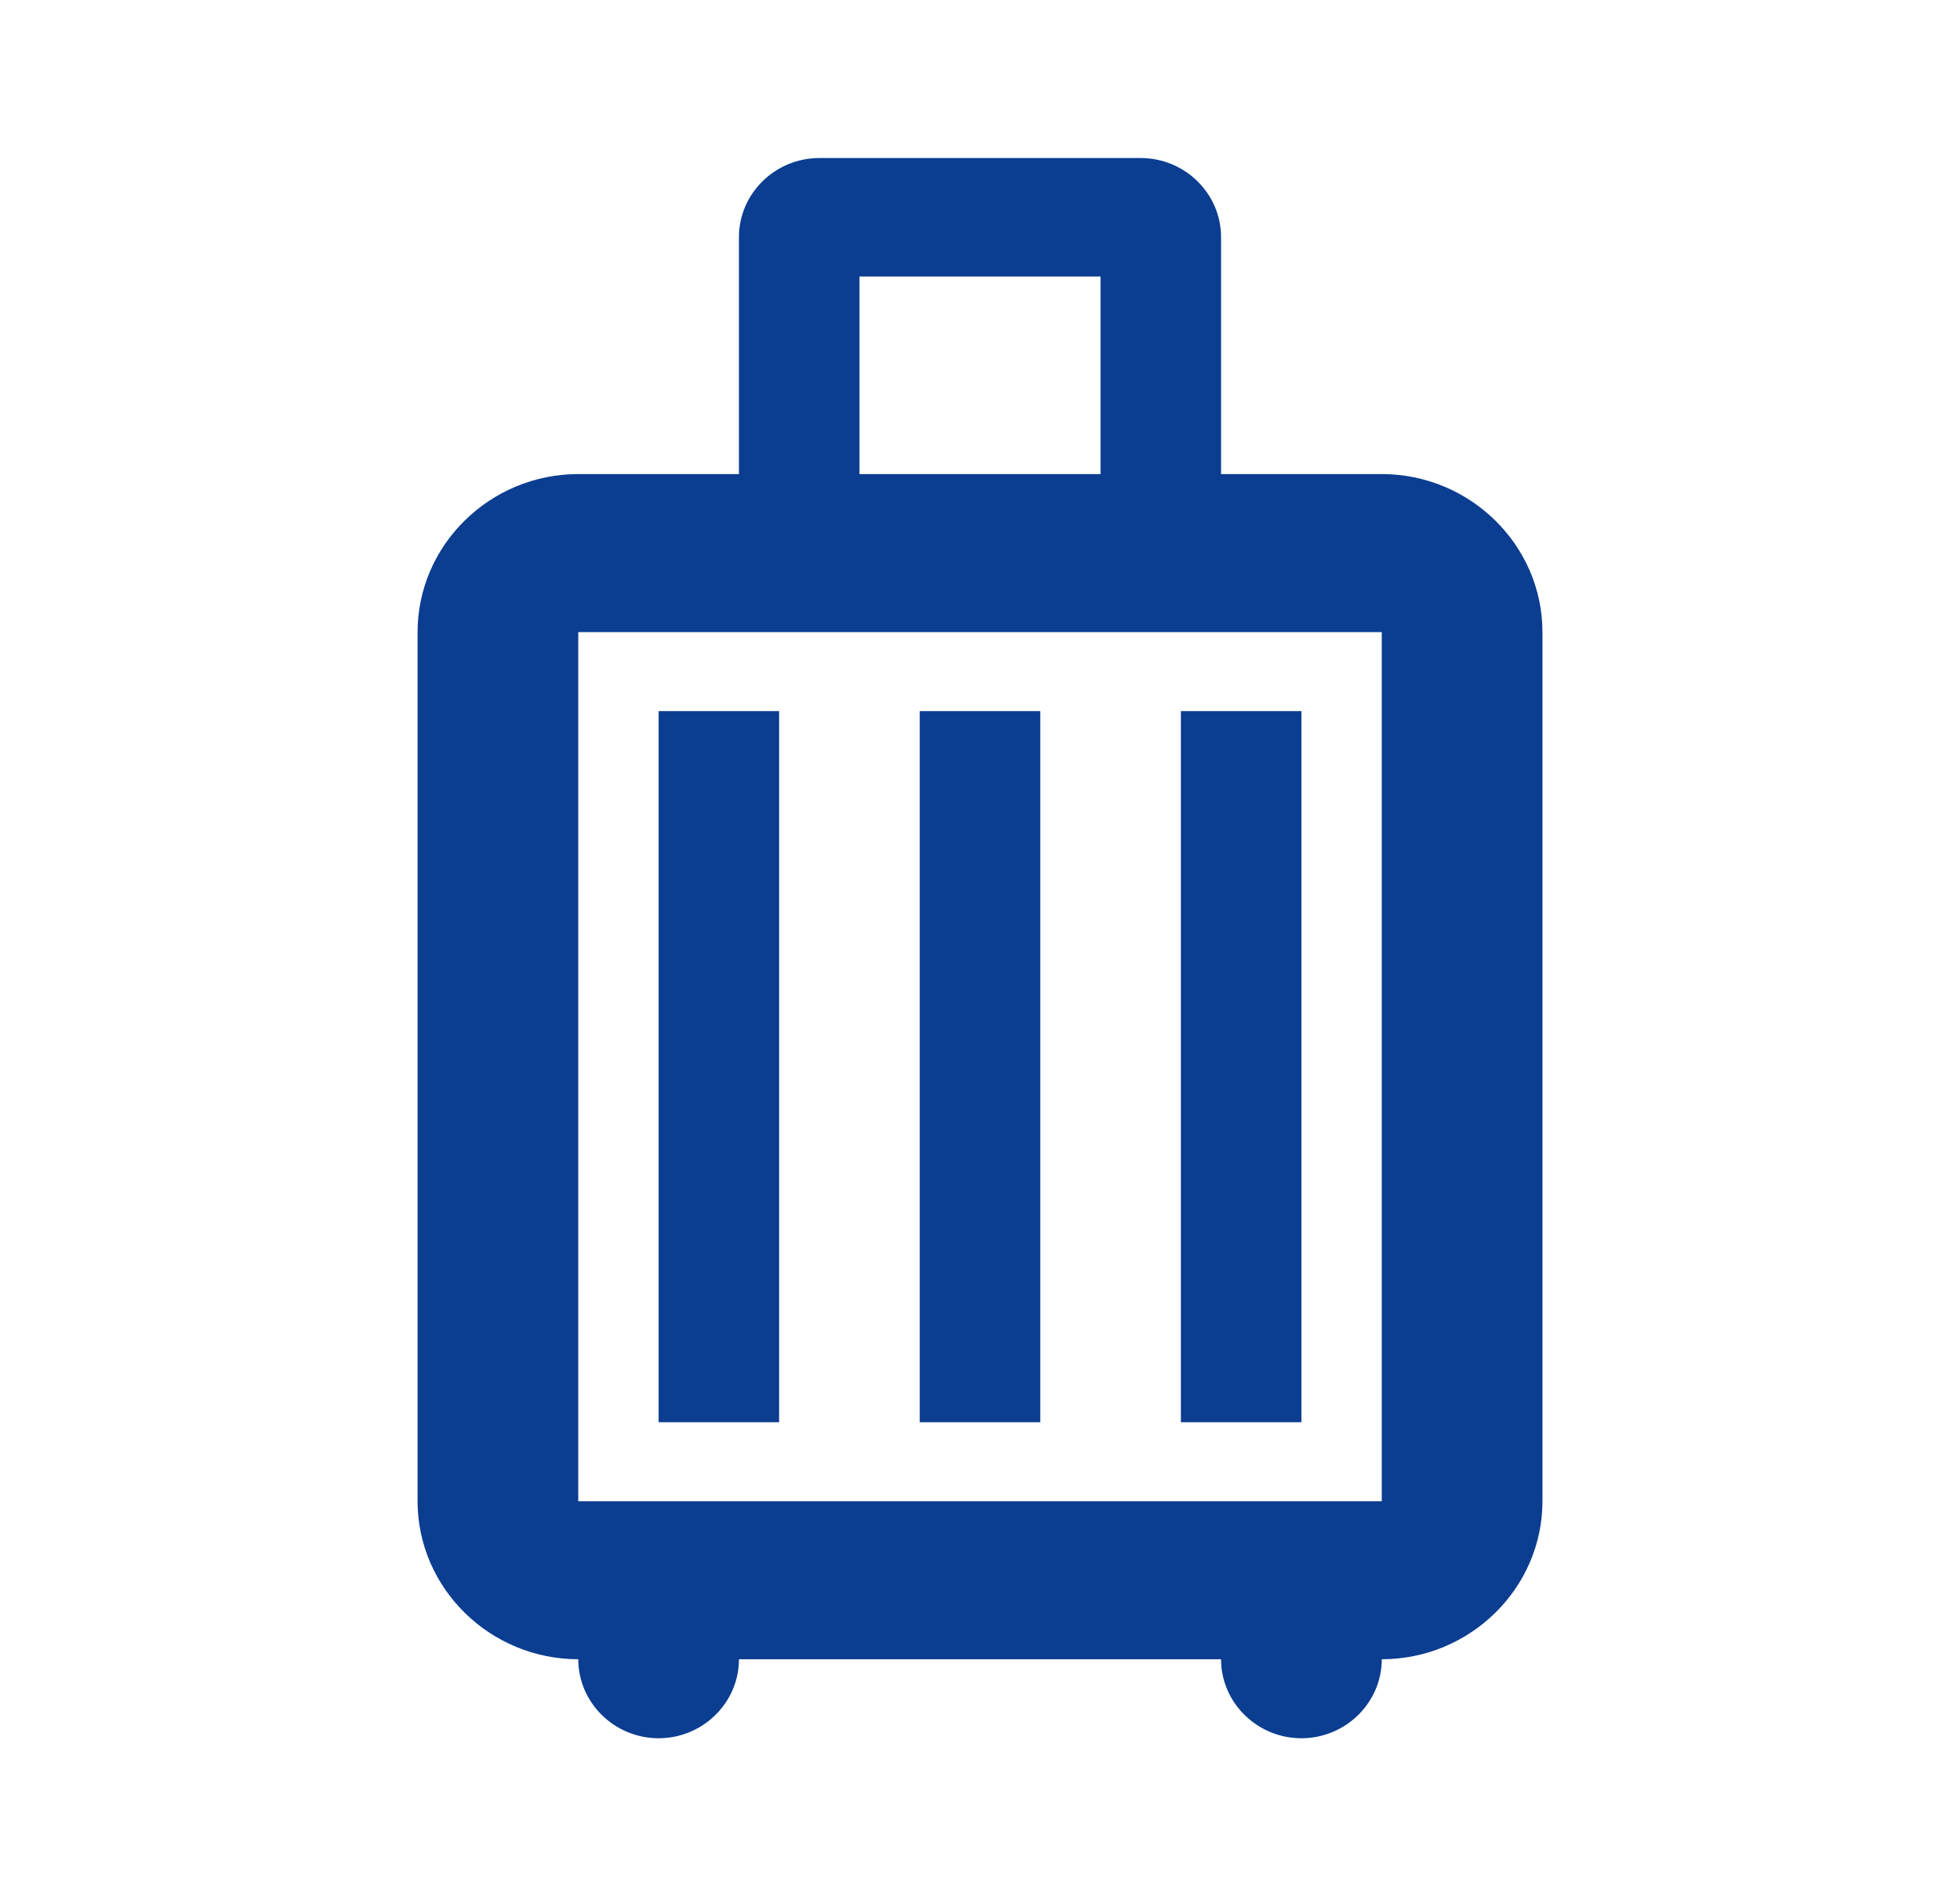
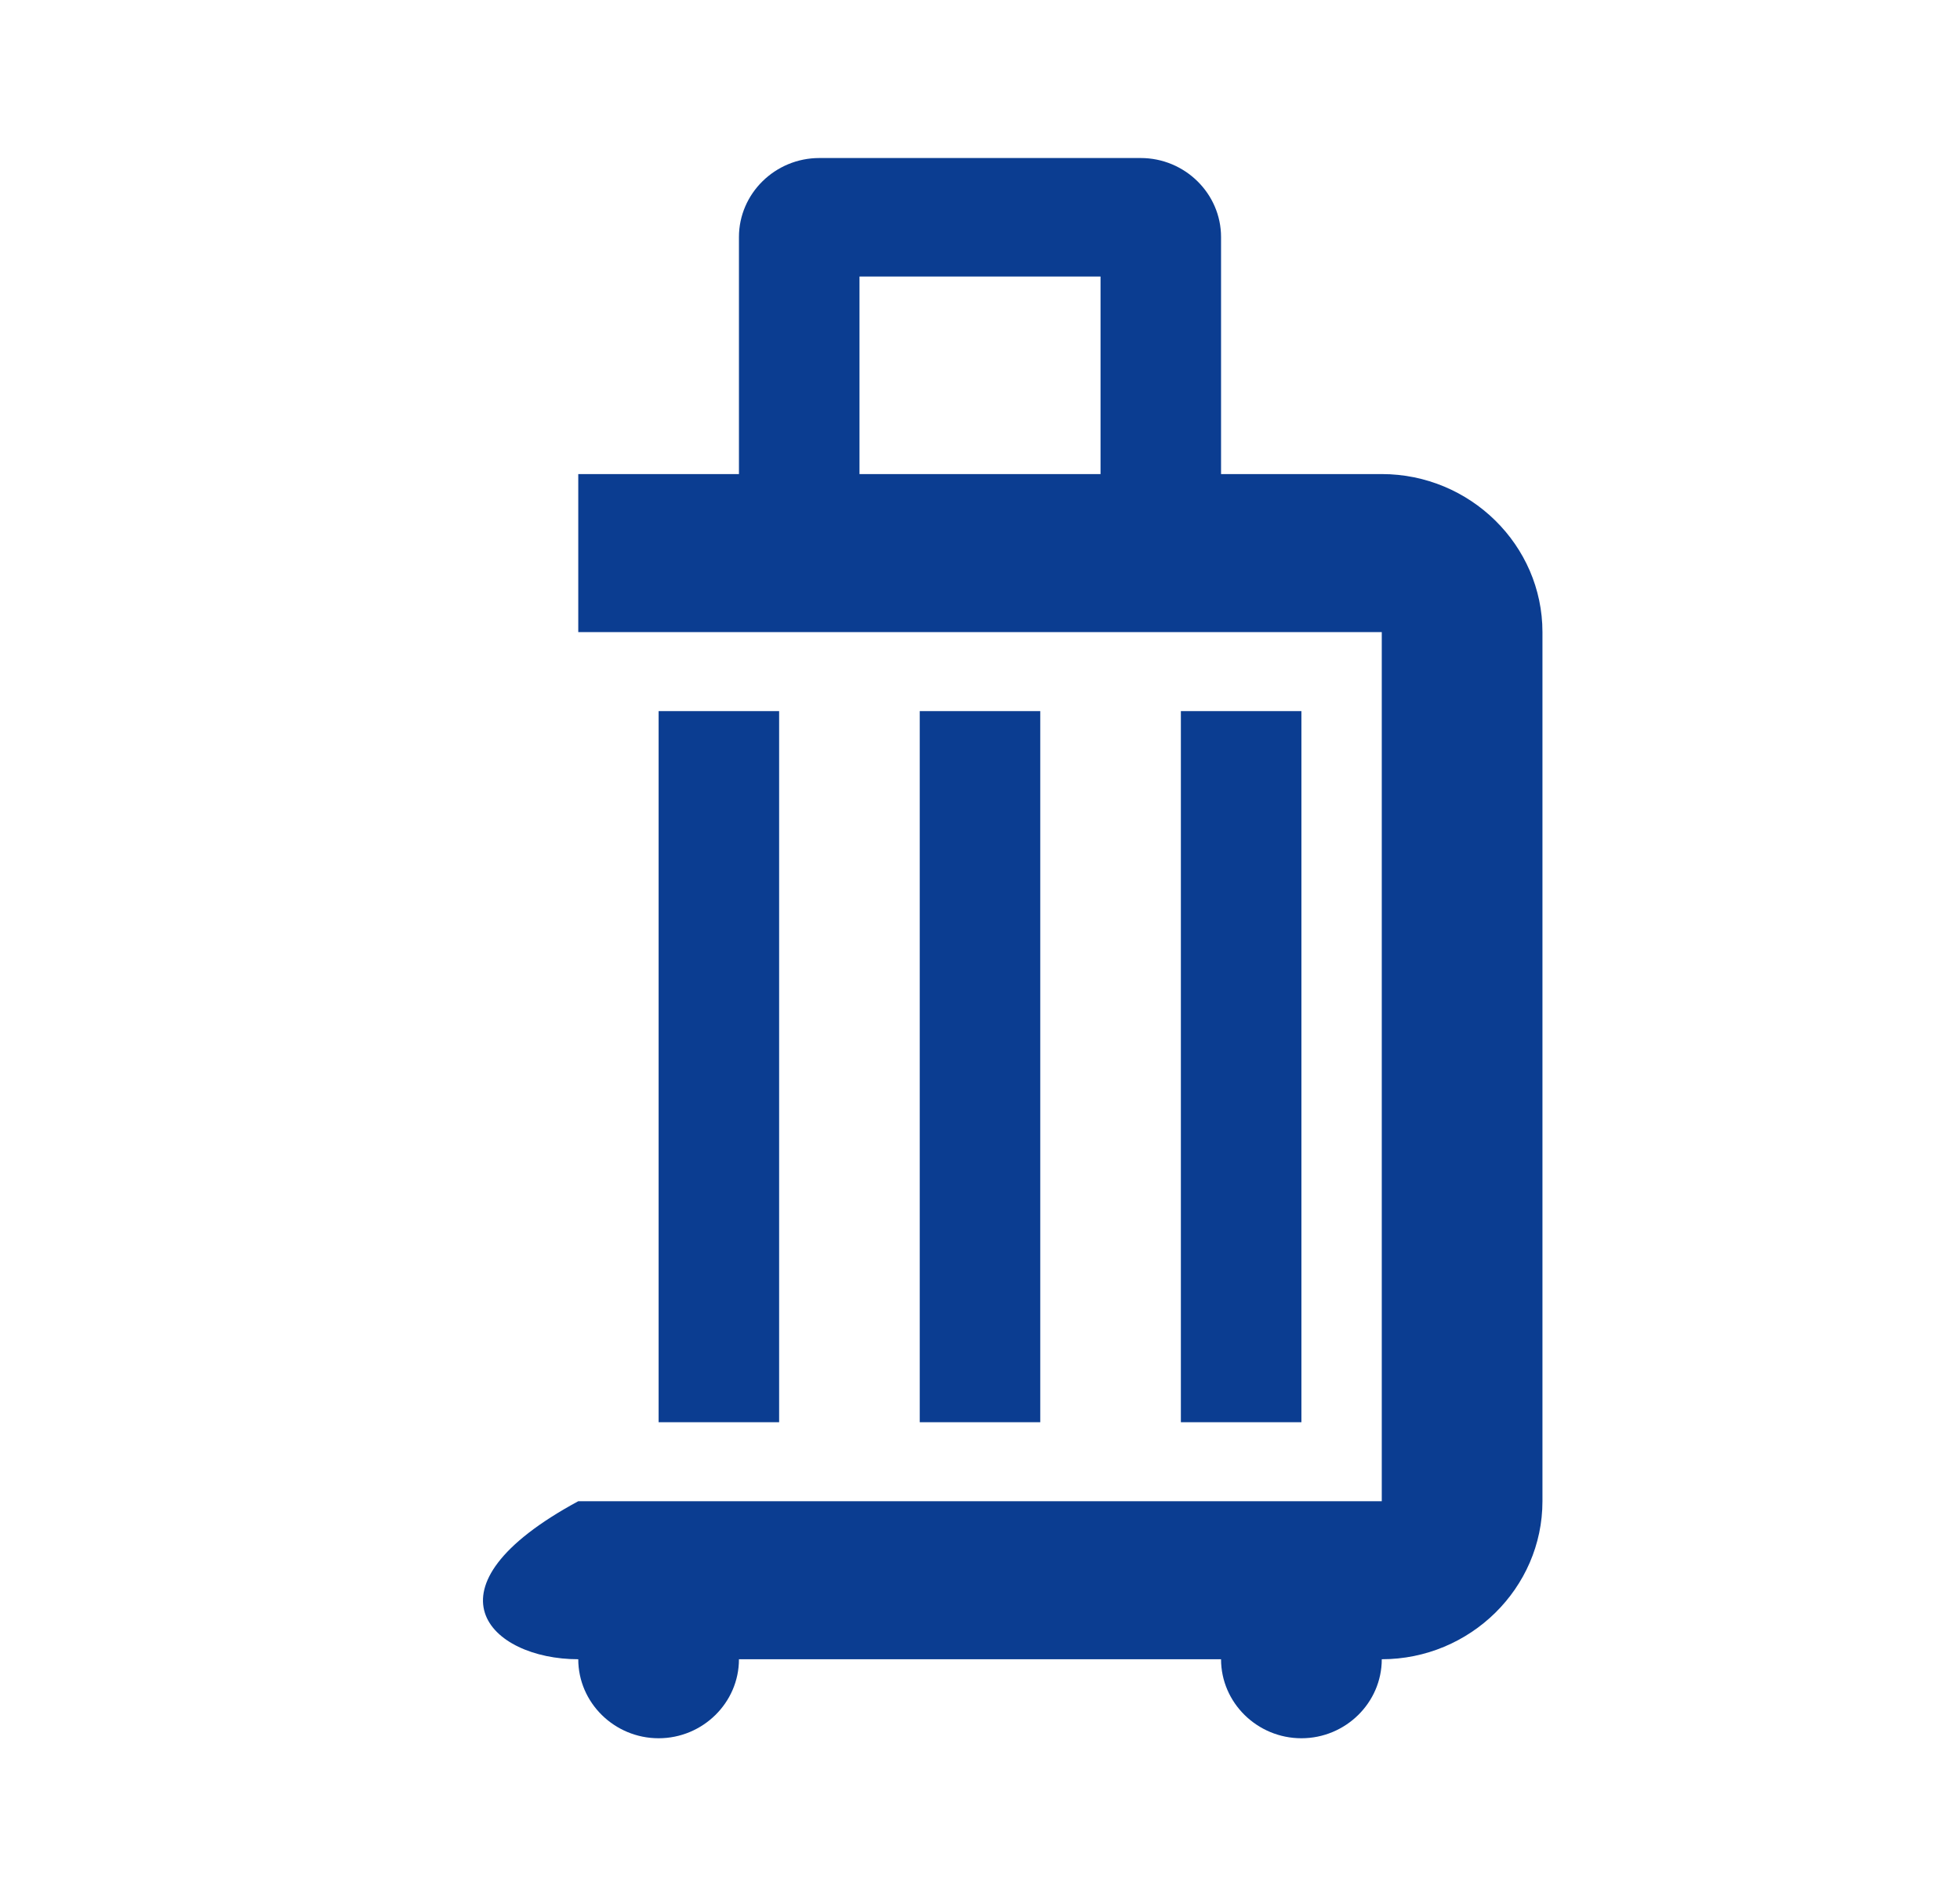
<svg xmlns="http://www.w3.org/2000/svg" width="62" height="60" viewBox="0 0 62 60" fill="none">
  <g id="luggage">
-     <path id="Vector" d="M24.646 45H20.834V22.5H24.646V45ZM32.906 45H29.094V22.5H32.906V45ZM41.167 45H37.354V22.5H41.167V45ZM43.709 15H38.625V7.5C38.625 6.125 37.481 5 36.084 5H25.917C24.519 5 23.375 6.125 23.375 7.5V15H18.292C15.496 15 13.209 17.25 13.209 20V47.5C13.209 50.25 15.496 52.5 18.292 52.5C18.292 53.875 19.436 55 20.834 55C22.231 55 23.375 53.875 23.375 52.5H38.625C38.625 53.875 39.769 55 41.167 55C42.565 55 43.709 53.875 43.709 52.5C46.504 52.5 48.792 50.25 48.792 47.5V20C48.792 17.25 46.504 15 43.709 15ZM27.188 8.75H34.813V15H27.188V8.75ZM43.709 47.5H18.292V20H43.709V47.5Z" fill="#0B3D91" />
+     <path id="Vector" d="M24.646 45H20.834V22.5H24.646V45ZM32.906 45H29.094V22.5H32.906V45ZM41.167 45H37.354V22.5H41.167V45ZM43.709 15H38.625V7.5C38.625 6.125 37.481 5 36.084 5H25.917C24.519 5 23.375 6.125 23.375 7.5V15H18.292V47.5C13.209 50.25 15.496 52.5 18.292 52.5C18.292 53.875 19.436 55 20.834 55C22.231 55 23.375 53.875 23.375 52.5H38.625C38.625 53.875 39.769 55 41.167 55C42.565 55 43.709 53.875 43.709 52.5C46.504 52.5 48.792 50.25 48.792 47.5V20C48.792 17.25 46.504 15 43.709 15ZM27.188 8.75H34.813V15H27.188V8.75ZM43.709 47.5H18.292V20H43.709V47.5Z" fill="#0B3D91" />
  </g>
</svg>